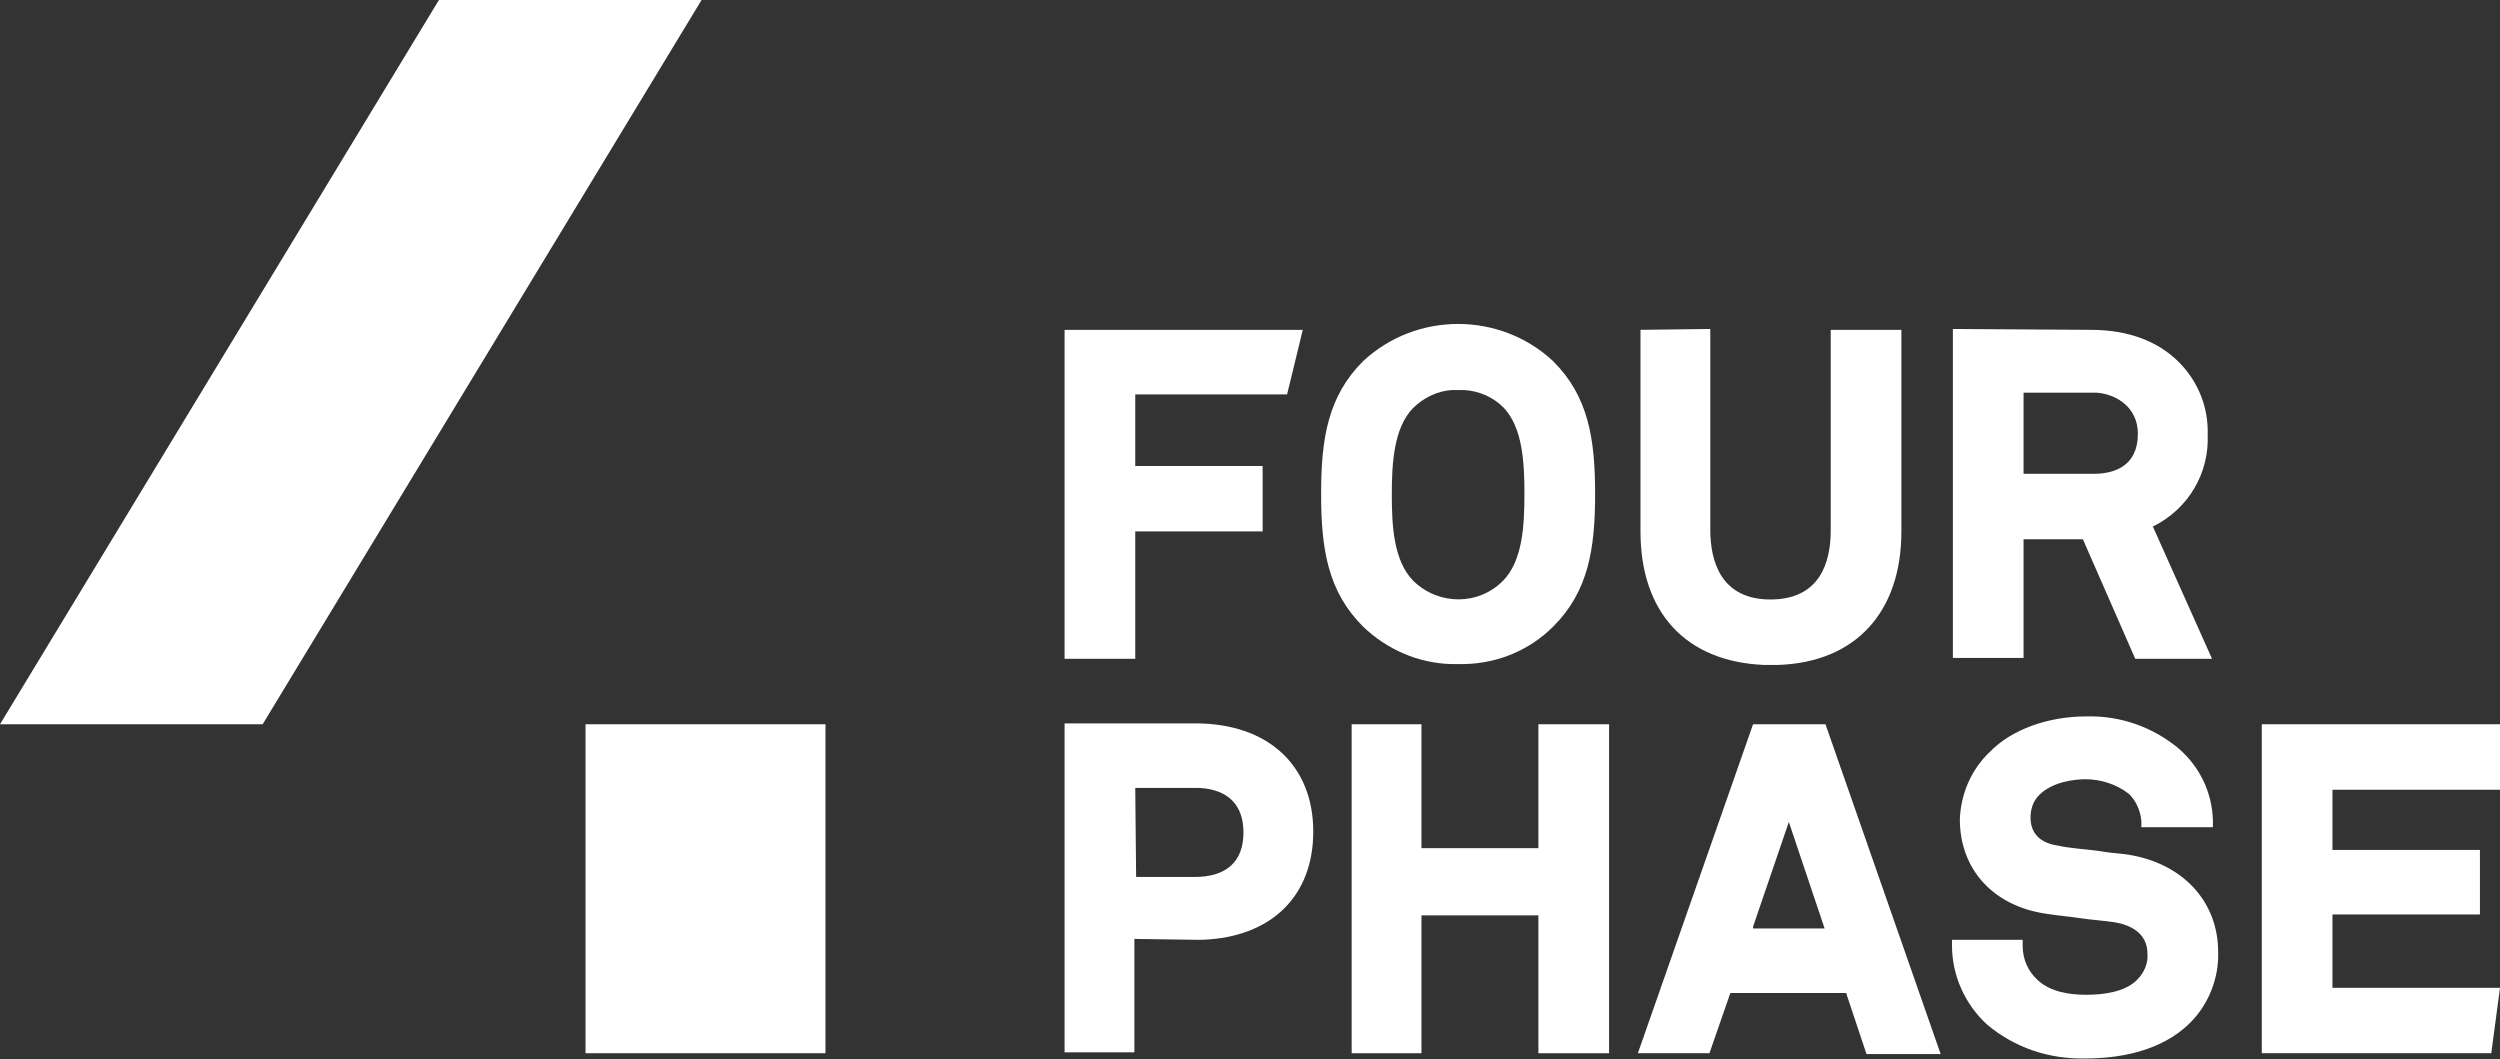
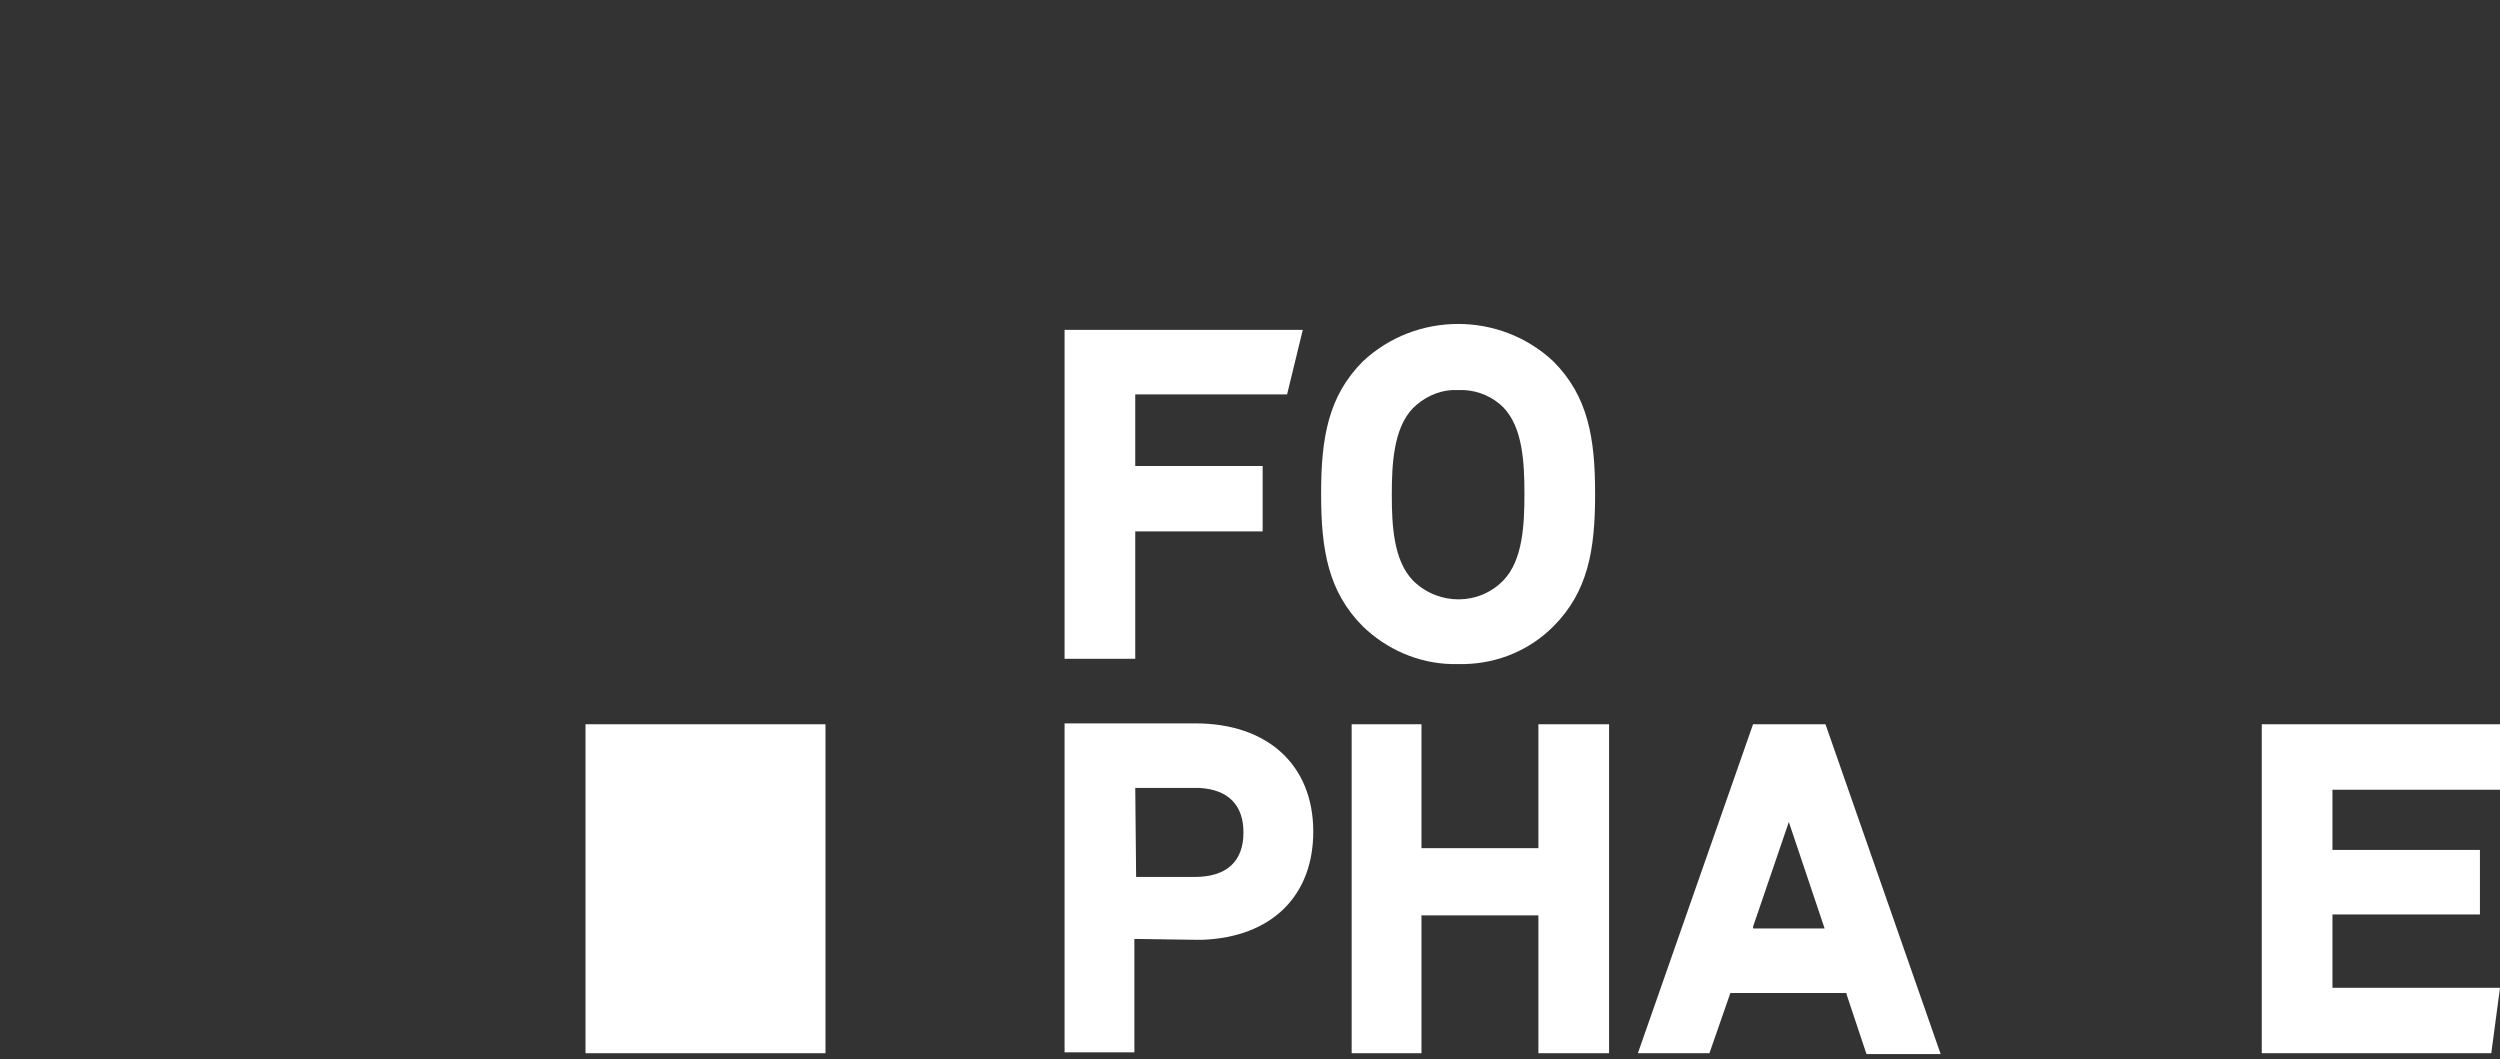
<svg xmlns="http://www.w3.org/2000/svg" version="1.1" id="Layer_1" x="0px" y="0px" viewBox="0 0 286.5 121.4" style="enable-background:new 0 0 286.5 121.4;" xml:space="preserve">
  <rect x="0" y="0" width="286.5" height="121.4" fill="#333333" stroke="none" />
  <style type="text/css">
	.st0{fill:#FFFFFF;}
</style>
  <g id="Layer_2_00000129185719530257319510000010396520566326275749_">
    <g id="Layer_1-2">
      <rect x="67.1" y="83" class="st0" width="27.5" height="37.7" />
-       <polygon class="st0" points="50.3,0 0,83 30.1,83 80.4,0   " />
-       <path class="st0" d="M245,49.7c0,3.8-2.8,4.6-5.1,4.6h-8V45h7.9h0.5C242.7,45.2,245,46.8,245,49.7 M223.8,37.7v37.7h8.1V61.8h6.8    l6,13.7h8.8l-6.8-15.2l0.1,0c4-2,6.4-6.1,6.2-10.5c0.1-3.1-1.1-6.1-3.3-8.3c-2.4-2.4-5.8-3.7-10.1-3.7L223.8,37.7z" />
      <path class="st0" d="M200.9,106.2l4.1-12l4.1,12.2h-8.2L200.9,106.2z M200.9,83l-13.2,37.7h8.2l2.4-6.9h13.3v0.1l2.3,6.9h8.5    L209.2,83H200.9z" />
-       <path class="st0" d="M188,37.8v23.1c0,9.3,5.2,14.9,14.1,15.3h1.7c8.8-0.3,14.1-6,14.1-15.3V37.8h-8.1v23c0,3.6-1.2,7.9-6.9,7.9    s-6.9-4.4-6.9-8v-23L188,37.8z" />
      <polygon class="st0" points="259.2,83 259.2,120.7 285.5,120.7 286.5,113.2 267.3,113.2 267.3,104.8 284.2,104.8 284.2,97.4     267.3,97.4 267.3,90.5 286.5,90.5 286.5,83   " />
-       <path class="st0" d="M223.7,107.7v0.7c0,3.4,1.5,6.7,4,9c3.2,2.7,7.2,4,11.3,3.9c3.6,0,8.6-0.7,12-4.1c2.1-2.1,3.3-5.1,3.2-8.1    c0-5.9-4.2-10.3-10.6-11.2c-1-0.1-2.1-0.2-3.2-0.4l0,0c-1.6-0.2-3.3-0.3-4.6-0.6c-2-0.3-3.1-1.4-3.1-3.2c0-1,0.3-1.9,1-2.6    c1.5-1.5,4-1.8,5.3-1.8c1.8,0,3.6,0.6,5,1.7c0.8,0.8,1.3,1.9,1.4,3.1v0.7h8.2v-0.8c-0.1-3.2-1.5-6.1-3.9-8.2    c-3-2.5-6.7-3.8-10.6-3.7c-4.4,0-8.6,1.5-11.1,4.1c-2.1,2-3.3,4.8-3.4,7.7c0,5.7,3.8,9.9,9.8,10.8c1.2,0.2,2.5,0.3,3.8,0.5    s2.9,0.3,4.2,0.5c1.7,0.3,3.7,1.2,3.7,3.6c0.1,1.1-0.4,2.2-1.2,3c-1.4,1.4-3.9,1.7-5.8,1.7s-4.1-0.3-5.6-1.7    c-1.1-1-1.7-2.4-1.7-3.9v-0.7L223.7,107.7z" />
      <path class="st0" d="M130.1,90.3h6.7h0.7c3.3,0.2,5,2,5,5.1c0,3.3-1.9,5.1-5.6,5.1h-6.7L130.1,90.3z M137,107.7h0.8    c7.9-0.3,12.7-5,12.7-12.4c0-7.6-5.2-12.4-13.5-12.4h-15v37.7h8v-13L137,107.7L137,107.7z" />
      <polygon class="st0" points="122,75.5 130.1,75.5 130.1,60.9 144.7,60.9 144.7,53.4 130.1,53.4 130.1,45.2 147.5,45.2 149.3,37.8     122,37.8   " />
      <path class="st0" d="M172.3,46.7c2.2,2.3,2.4,6.3,2.4,9.9s-0.2,7.6-2.4,9.9c-2.8,2.9-7.4,2.9-10.3,0.1c0,0,0,0-0.1-0.1    c-2.2-2.3-2.4-6.3-2.4-9.8s0.2-7.6,2.4-9.9c1.2-1.2,2.8-2,4.5-2.1c0.2,0,0.5,0,0.7,0s0.5,0,0.7,0    C169.5,44.8,171.1,45.5,172.3,46.7 M156.2,41.4c-4,4-4.8,8.8-4.8,15.2s0.8,11.2,4.8,15.2c2.7,2.6,6.3,4.2,10.1,4.3    c0.3,0,0.5,0,0.8,0s0.5,0,0.8,0c3.8-0.1,7.4-1.6,10.1-4.3c4-4,4.8-8.8,4.8-15.2s-0.8-11.2-4.8-15.2    C171.9,35.7,162.3,35.7,156.2,41.4" />
      <polygon class="st0" points="176.3,83 176.3,97.2 162.9,97.2 162.9,83 154.9,83 154.9,120.7 162.9,120.7 162.9,104.9 163.1,104.9     176.2,104.9 176.3,104.9 176.3,120.7 184.4,120.7 184.4,83   " />
    </g>
  </g>
</svg>